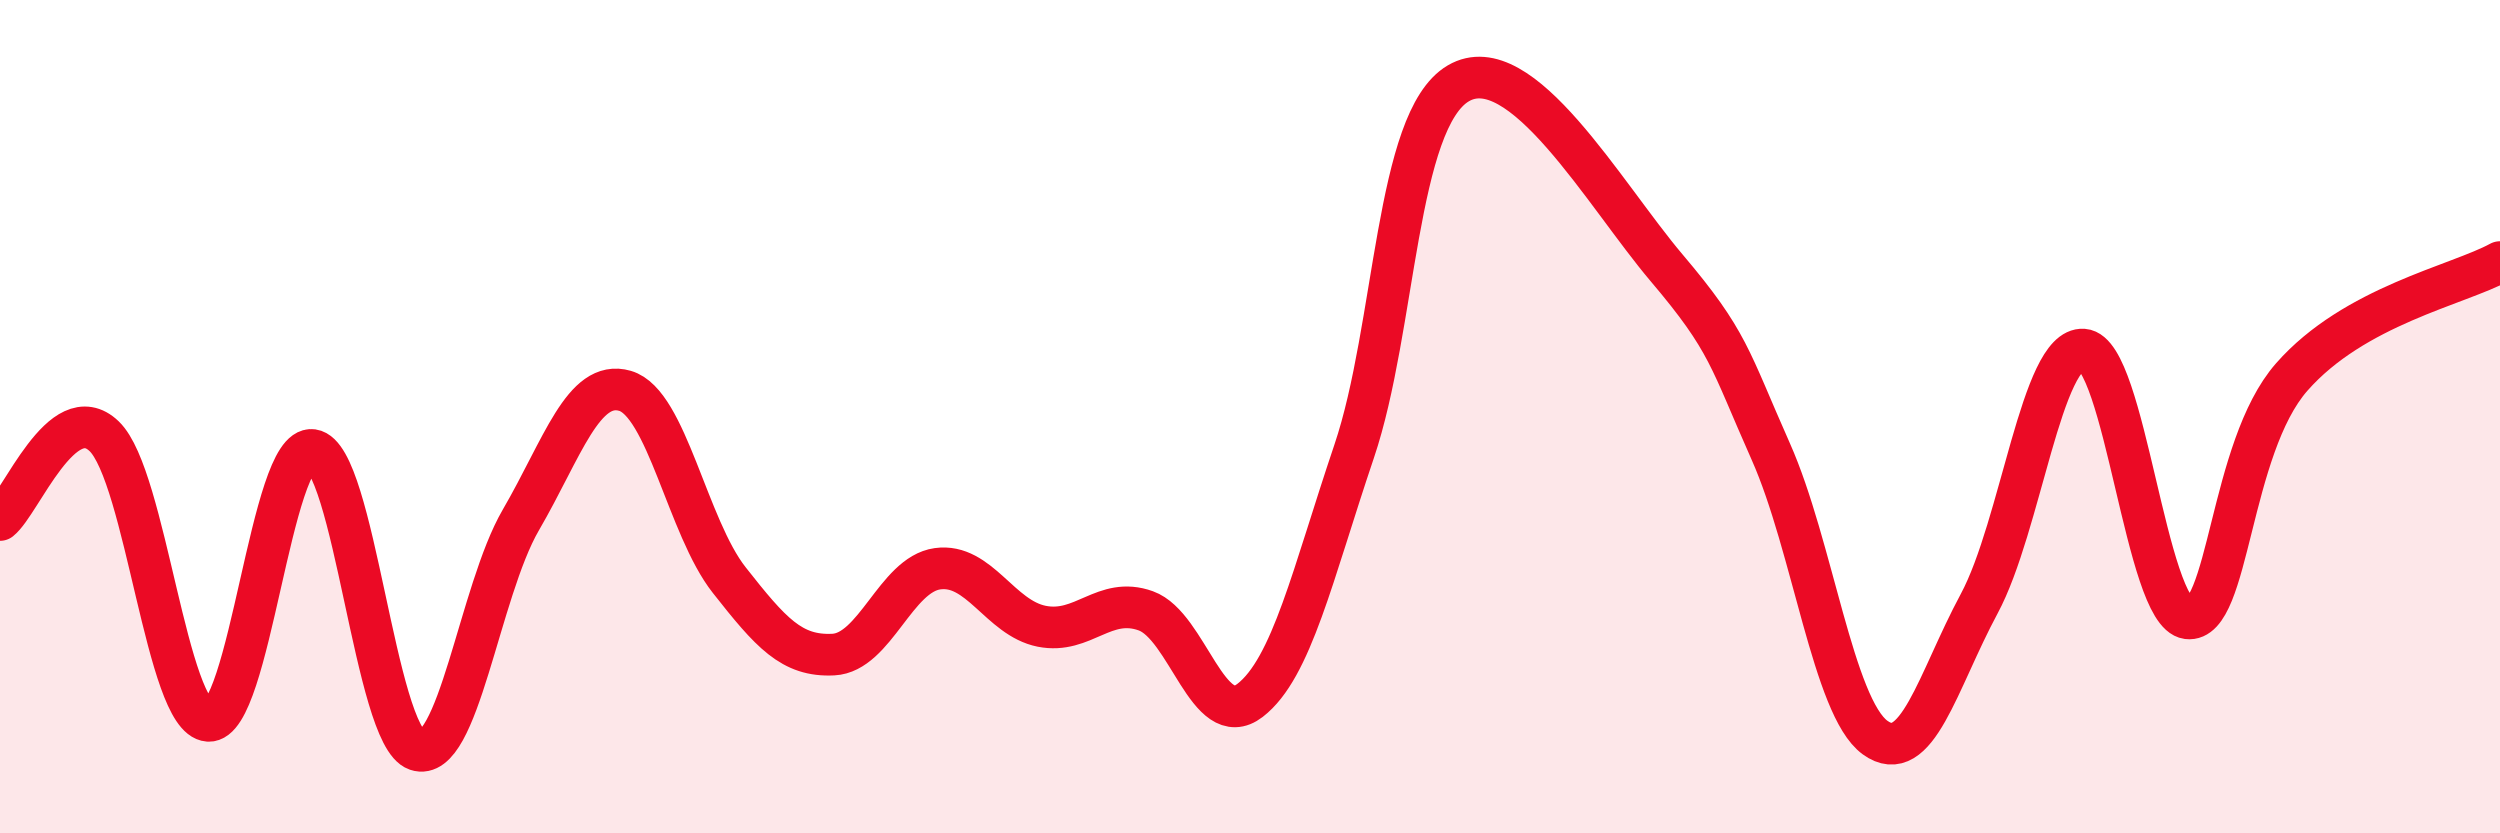
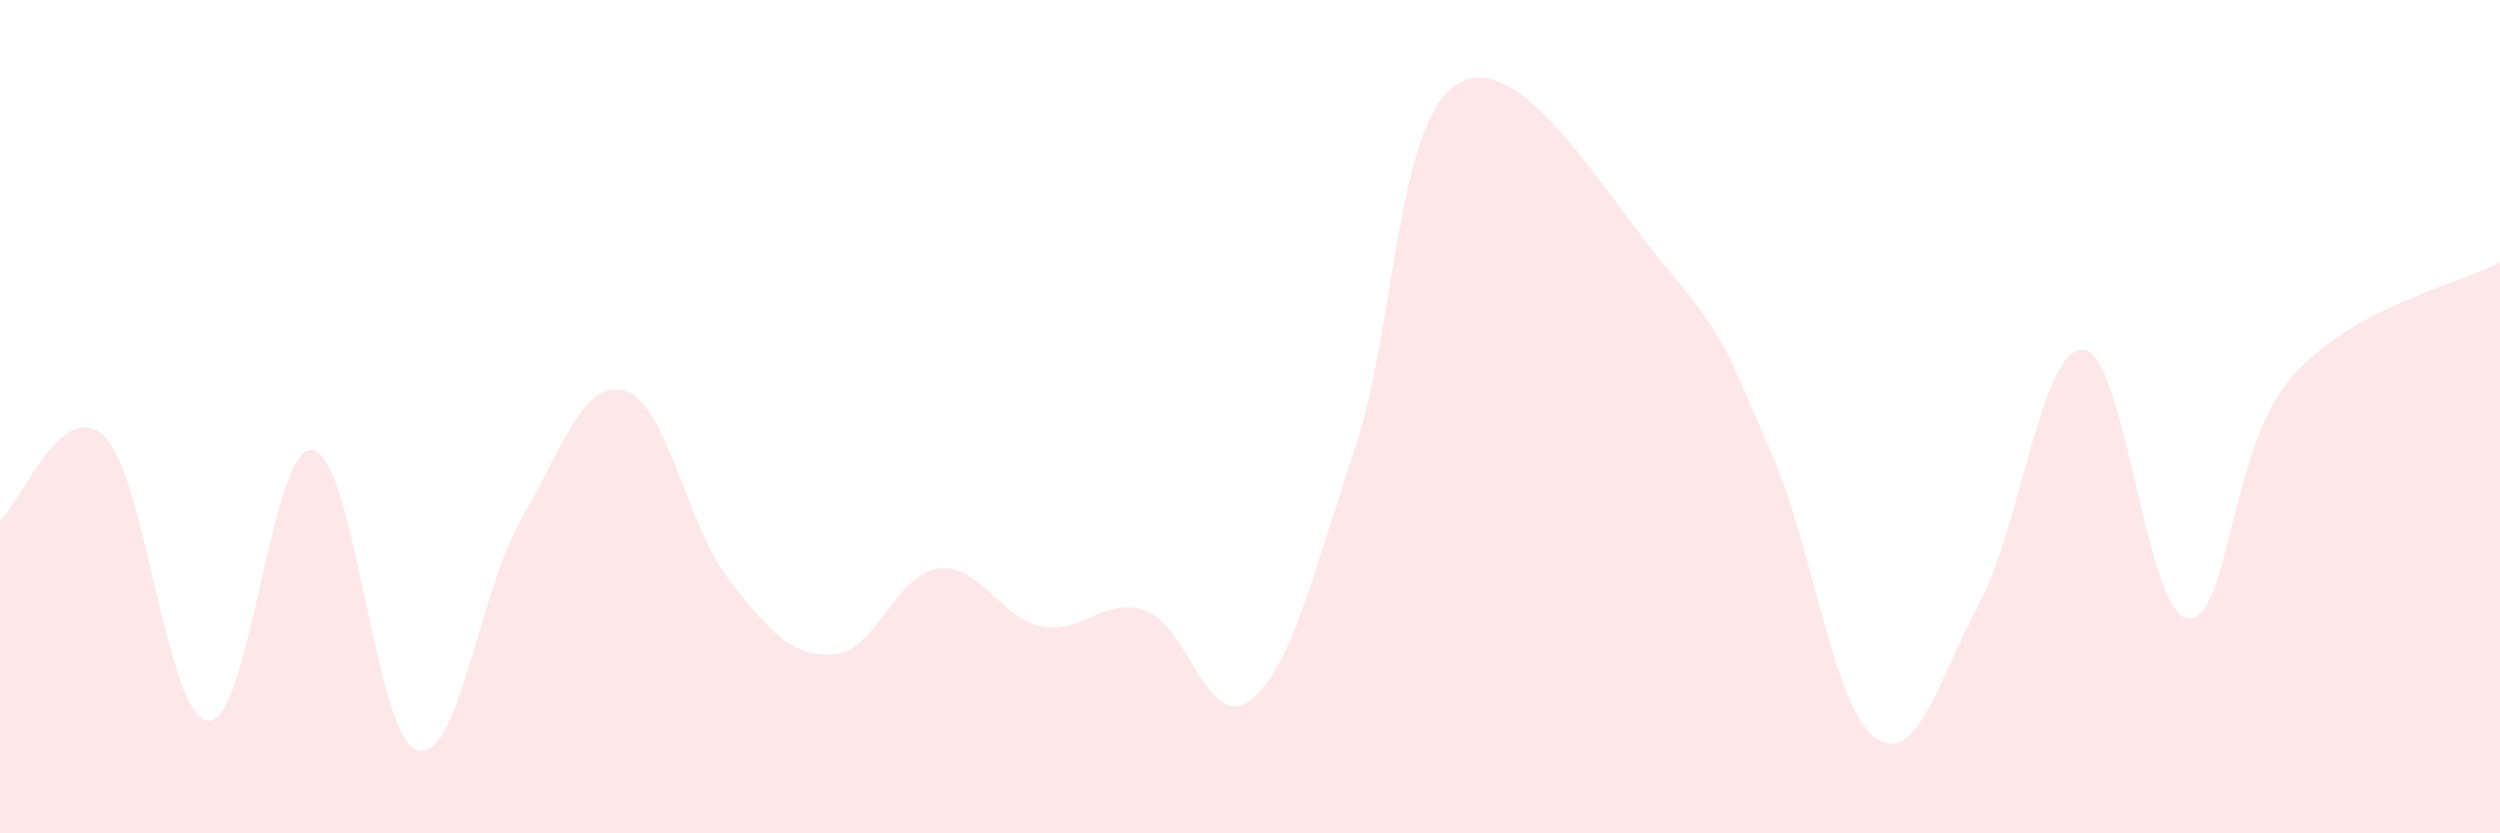
<svg xmlns="http://www.w3.org/2000/svg" width="60" height="20" viewBox="0 0 60 20">
  <path d="M 0,12.48 C 0.5,12.08 1.5,9.51 2.5,10.47 C 3.5,11.43 4,17.23 5,17.3 C 6,17.37 6.5,10.66 7.5,10.8 C 8.5,10.94 9,17.66 10,18 C 11,18.34 11.5,14.2 12.5,12.48 C 13.5,10.76 14,9.09 15,9.38 C 16,9.67 16.5,12.65 17.5,13.92 C 18.5,15.19 19,15.76 20,15.71 C 21,15.66 21.5,13.79 22.5,13.65 C 23.5,13.51 24,14.83 25,15.03 C 26,15.23 26.5,14.3 27.5,14.66 C 28.5,15.02 29,17.58 30,16.81 C 31,16.04 31.5,13.79 32.5,10.83 C 33.5,7.87 33.5,2.88 35,2 C 36.5,1.12 38.5,4.66 40,6.43 C 41.5,8.2 41.5,8.59 42.5,10.84 C 43.5,13.09 44,16.97 45,17.7 C 46,18.43 46.5,16.35 47.5,14.49 C 48.5,12.63 49,8.32 50,8.39 C 51,8.46 51.5,14.71 52.5,14.84 C 53.5,14.97 53.5,10.76 55,9.05 C 56.5,7.34 59,6.84 60,6.29L60 20L0 20Z" fill="#EB0A25" opacity="0.1" stroke-linecap="round" stroke-linejoin="round" />
-   <path d="M 0,12.48 C 0.5,12.08 1.5,9.51 2.5,10.47 C 3.5,11.43 4,17.23 5,17.3 C 6,17.37 6.5,10.66 7.5,10.8 C 8.5,10.94 9,17.66 10,18 C 11,18.34 11.5,14.2 12.5,12.48 C 13.5,10.76 14,9.09 15,9.38 C 16,9.67 16.5,12.65 17.5,13.92 C 18.5,15.19 19,15.76 20,15.71 C 21,15.66 21.5,13.79 22.5,13.65 C 23.5,13.51 24,14.83 25,15.03 C 26,15.23 26.5,14.3 27.5,14.66 C 28.5,15.02 29,17.58 30,16.81 C 31,16.04 31.5,13.79 32.5,10.83 C 33.5,7.87 33.5,2.88 35,2 C 36.5,1.12 38.5,4.66 40,6.43 C 41.5,8.2 41.5,8.59 42.5,10.84 C 43.5,13.09 44,16.97 45,17.7 C 46,18.43 46.5,16.35 47.5,14.49 C 48.5,12.63 49,8.32 50,8.39 C 51,8.46 51.5,14.71 52.5,14.84 C 53.5,14.97 53.5,10.76 55,9.05 C 56.5,7.34 59,6.84 60,6.29" stroke="#EB0A25" stroke-width="1" fill="none" stroke-linecap="round" stroke-linejoin="round" />
</svg>